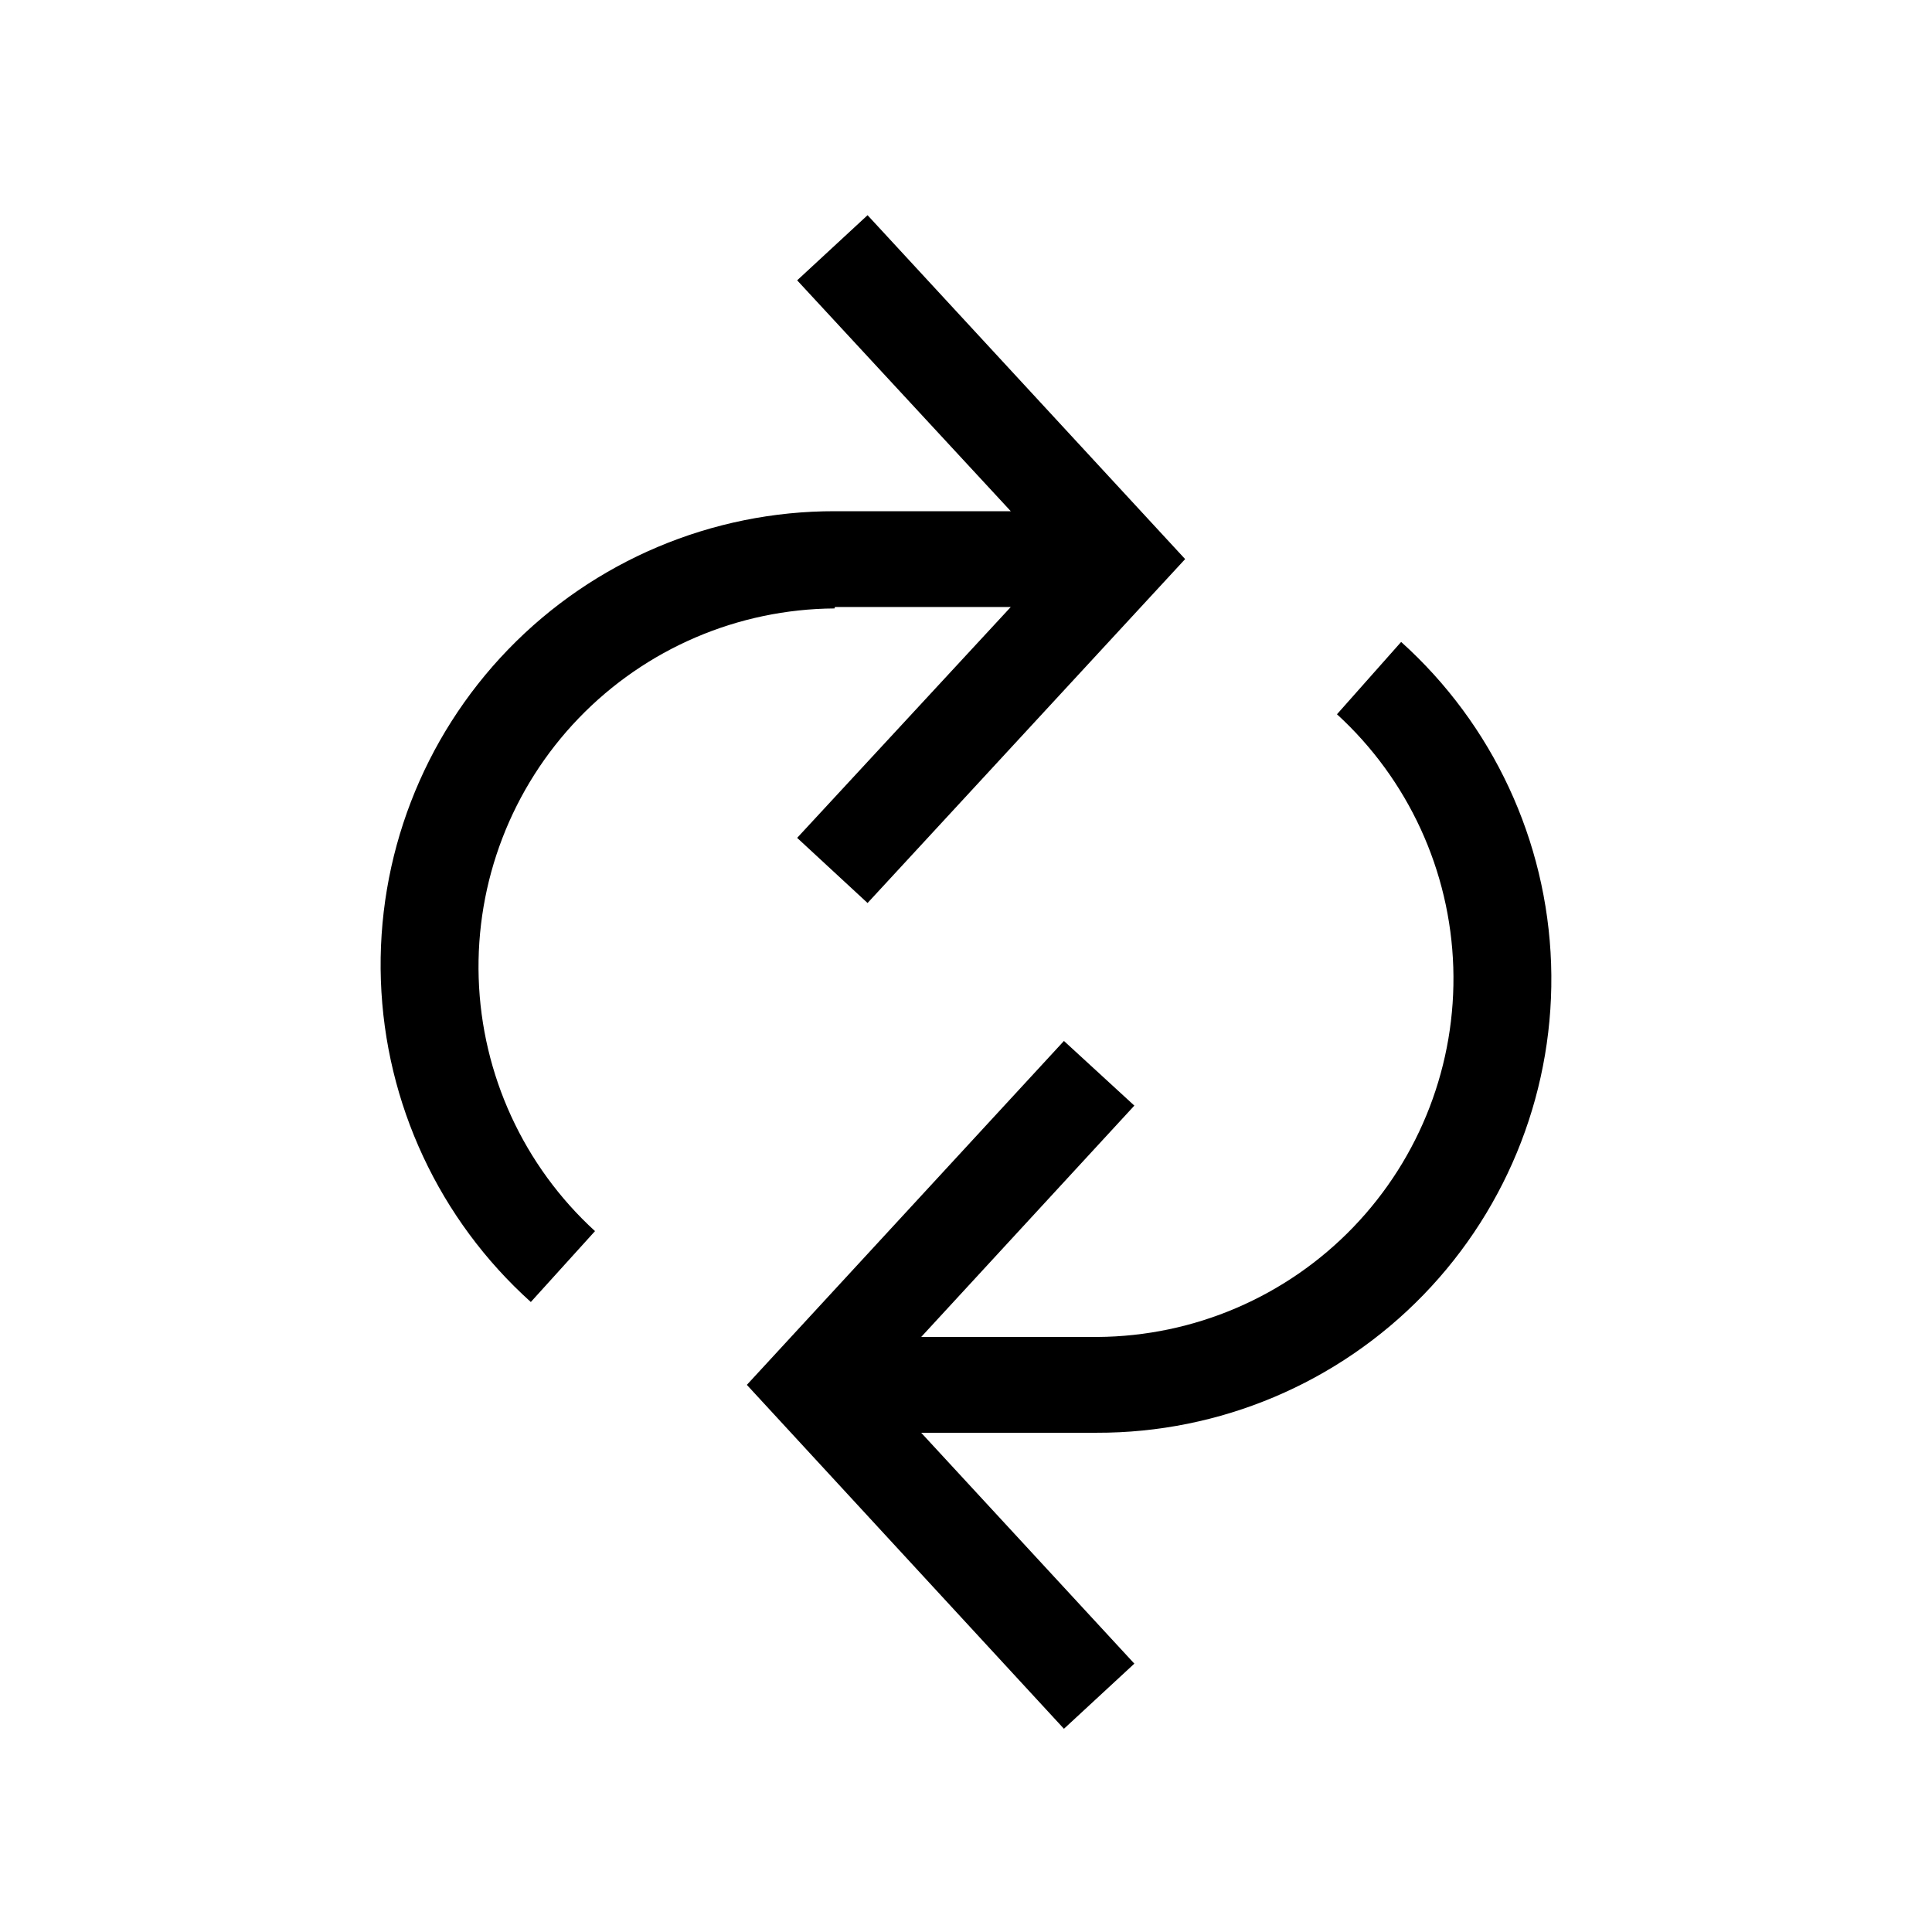
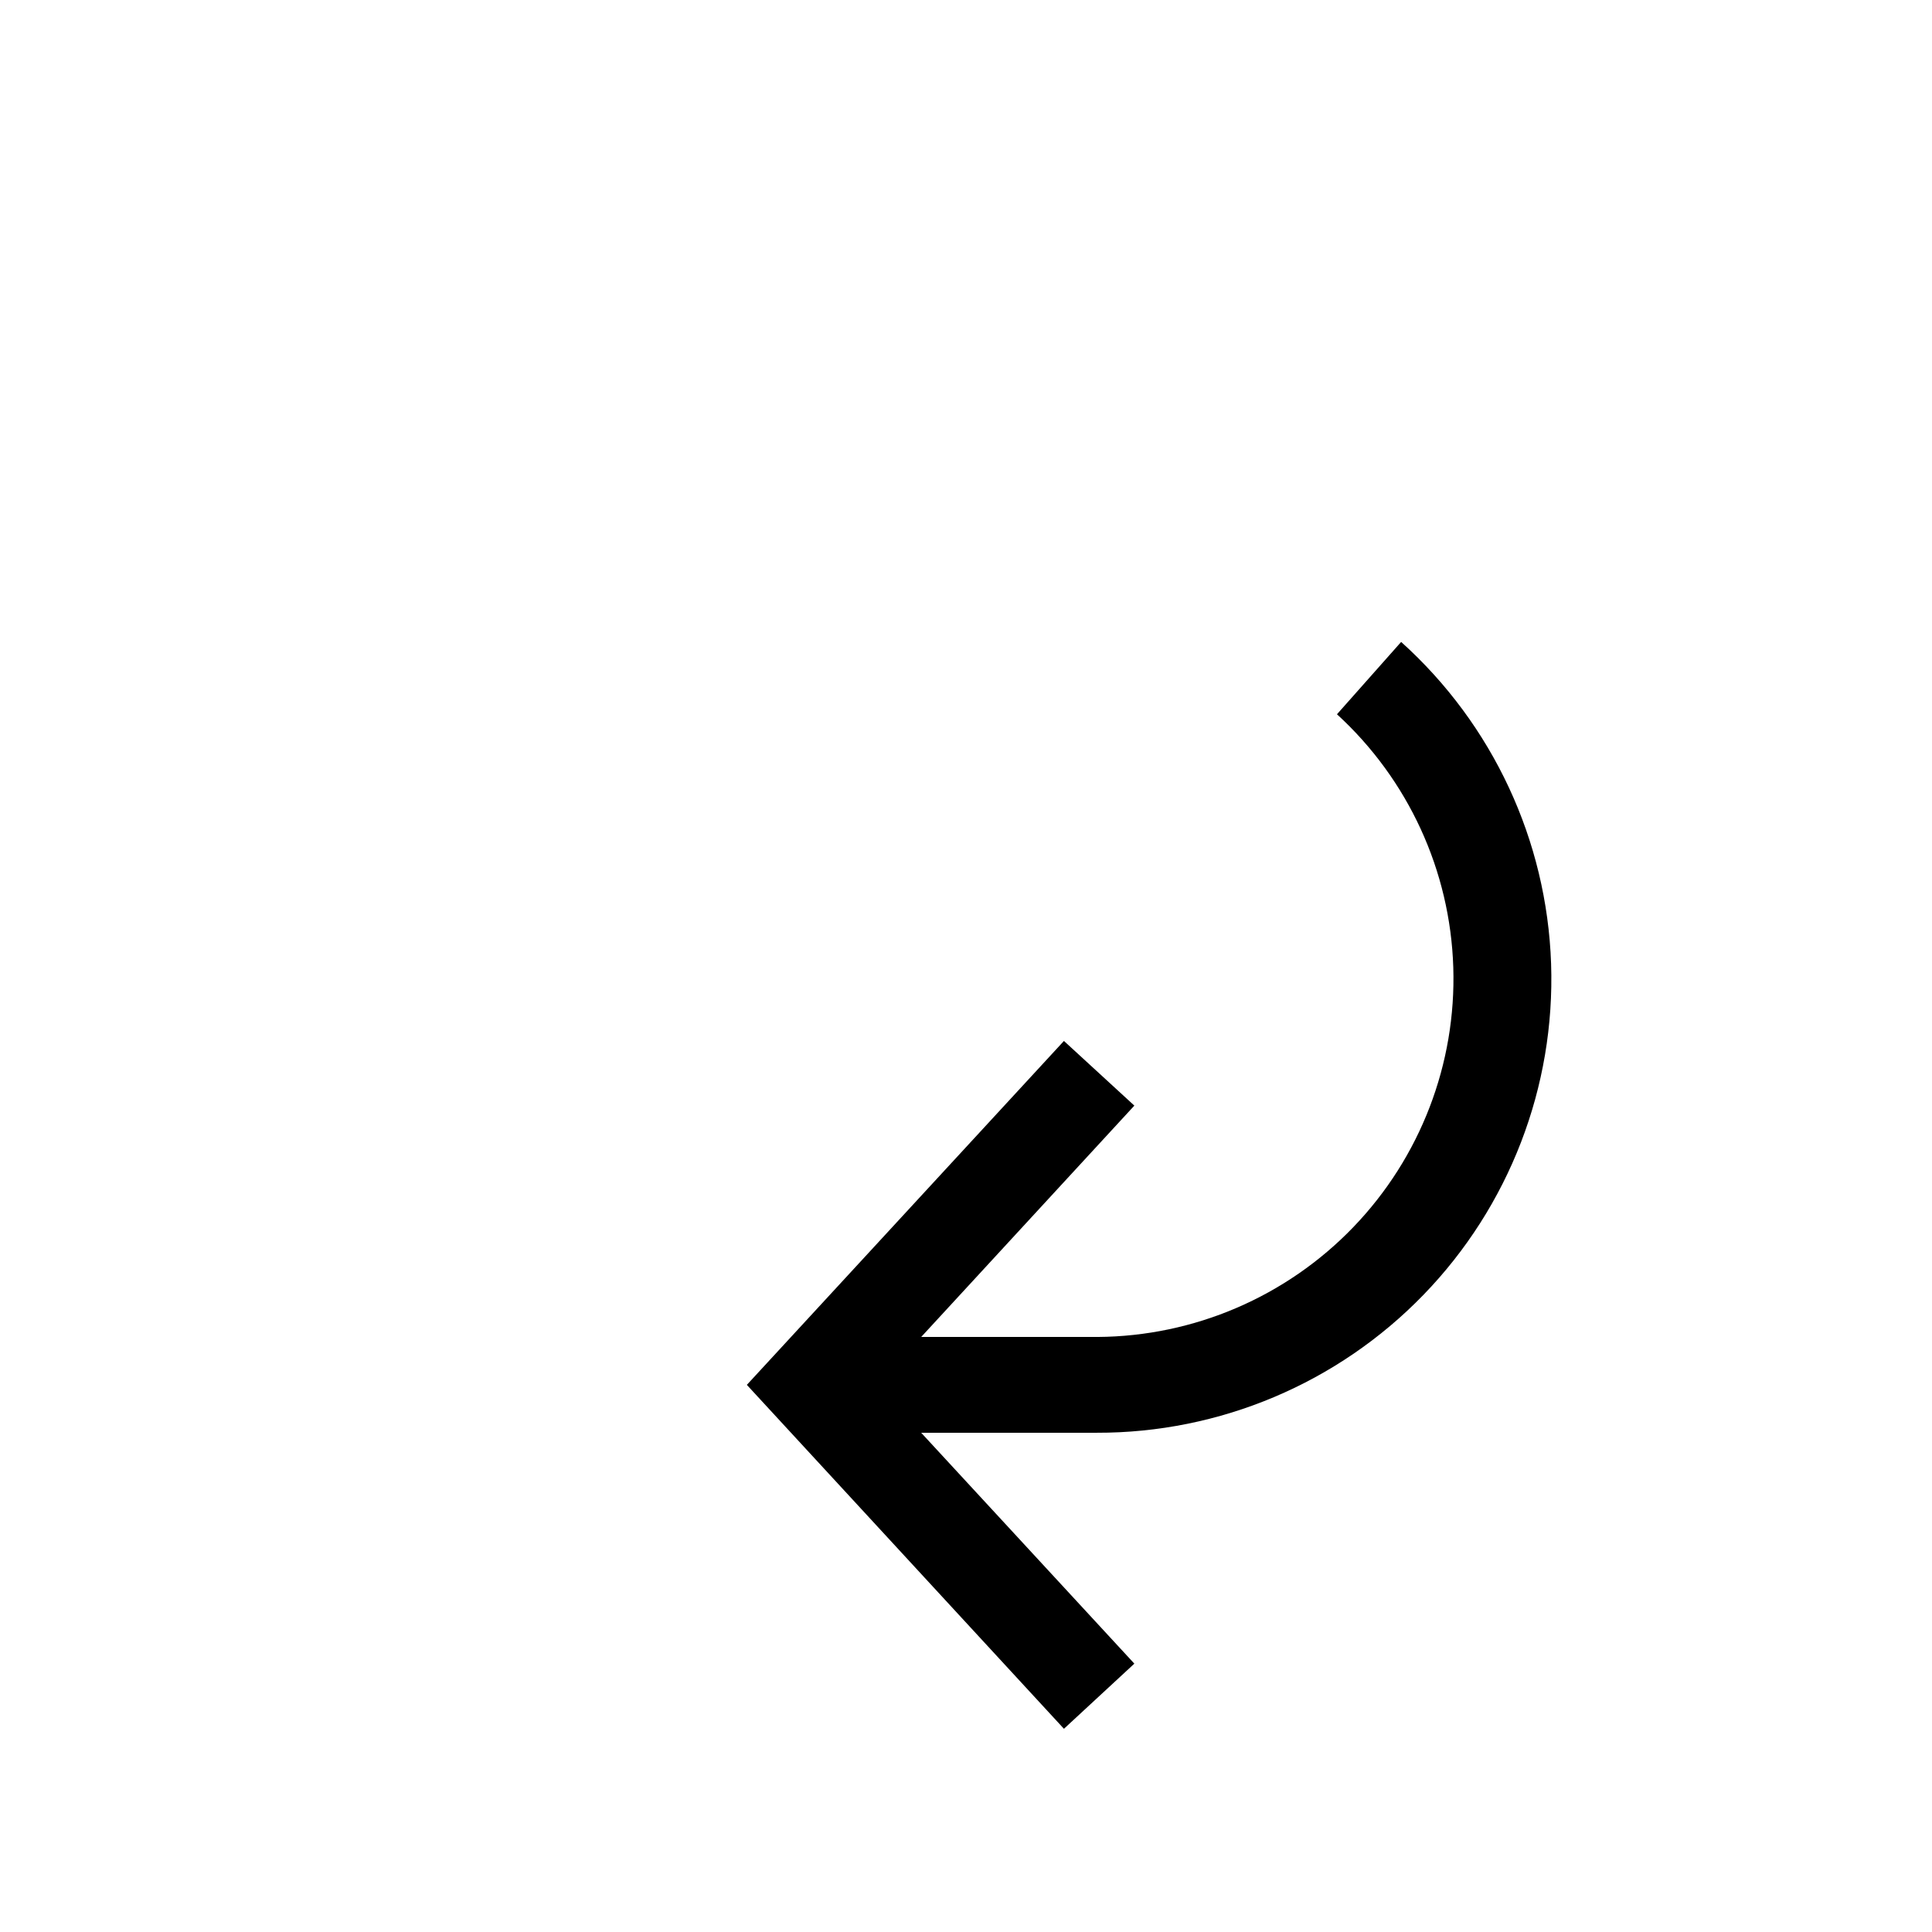
<svg xmlns="http://www.w3.org/2000/svg" fill="#000000" width="800px" height="800px" version="1.1" viewBox="144 144 512 512">
  <g>
-     <path d="m365.28 304.86h46.586l-56.613 61.184 18.66 17.262 84.16-91.141-84.16-91.137-18.66 17.262 56.613 61.184h-46.586c-32.637-0.055-63.895 13.164-86.59 36.617-22.695 23.457-34.879 55.133-33.75 87.75 1.129 32.617 15.473 63.375 39.734 85.203l17.008-18.785h0.004c-18.895-17.277-30.012-41.453-30.828-67.043-0.816-25.586 8.734-50.422 26.488-68.871 17.754-18.445 42.203-28.941 67.809-29.102z" />
    <path d="m498.31 333.29c18.891 17.277 30.008 41.453 30.824 67.043 0.816 25.59-8.734 50.422-26.488 68.871-17.754 18.445-42.203 28.941-67.805 29.105h-46.715l56.488-61.309-18.66-17.137-84.031 91.141 84.031 91.141 18.66-17.262-56.488-61.184h46.457l0.004-0.004c32.652 0.09 63.934-13.109 86.656-36.559s34.93-55.133 33.812-87.766c-1.121-32.637-15.465-63.41-39.738-85.25z" />
  </g>
</svg>